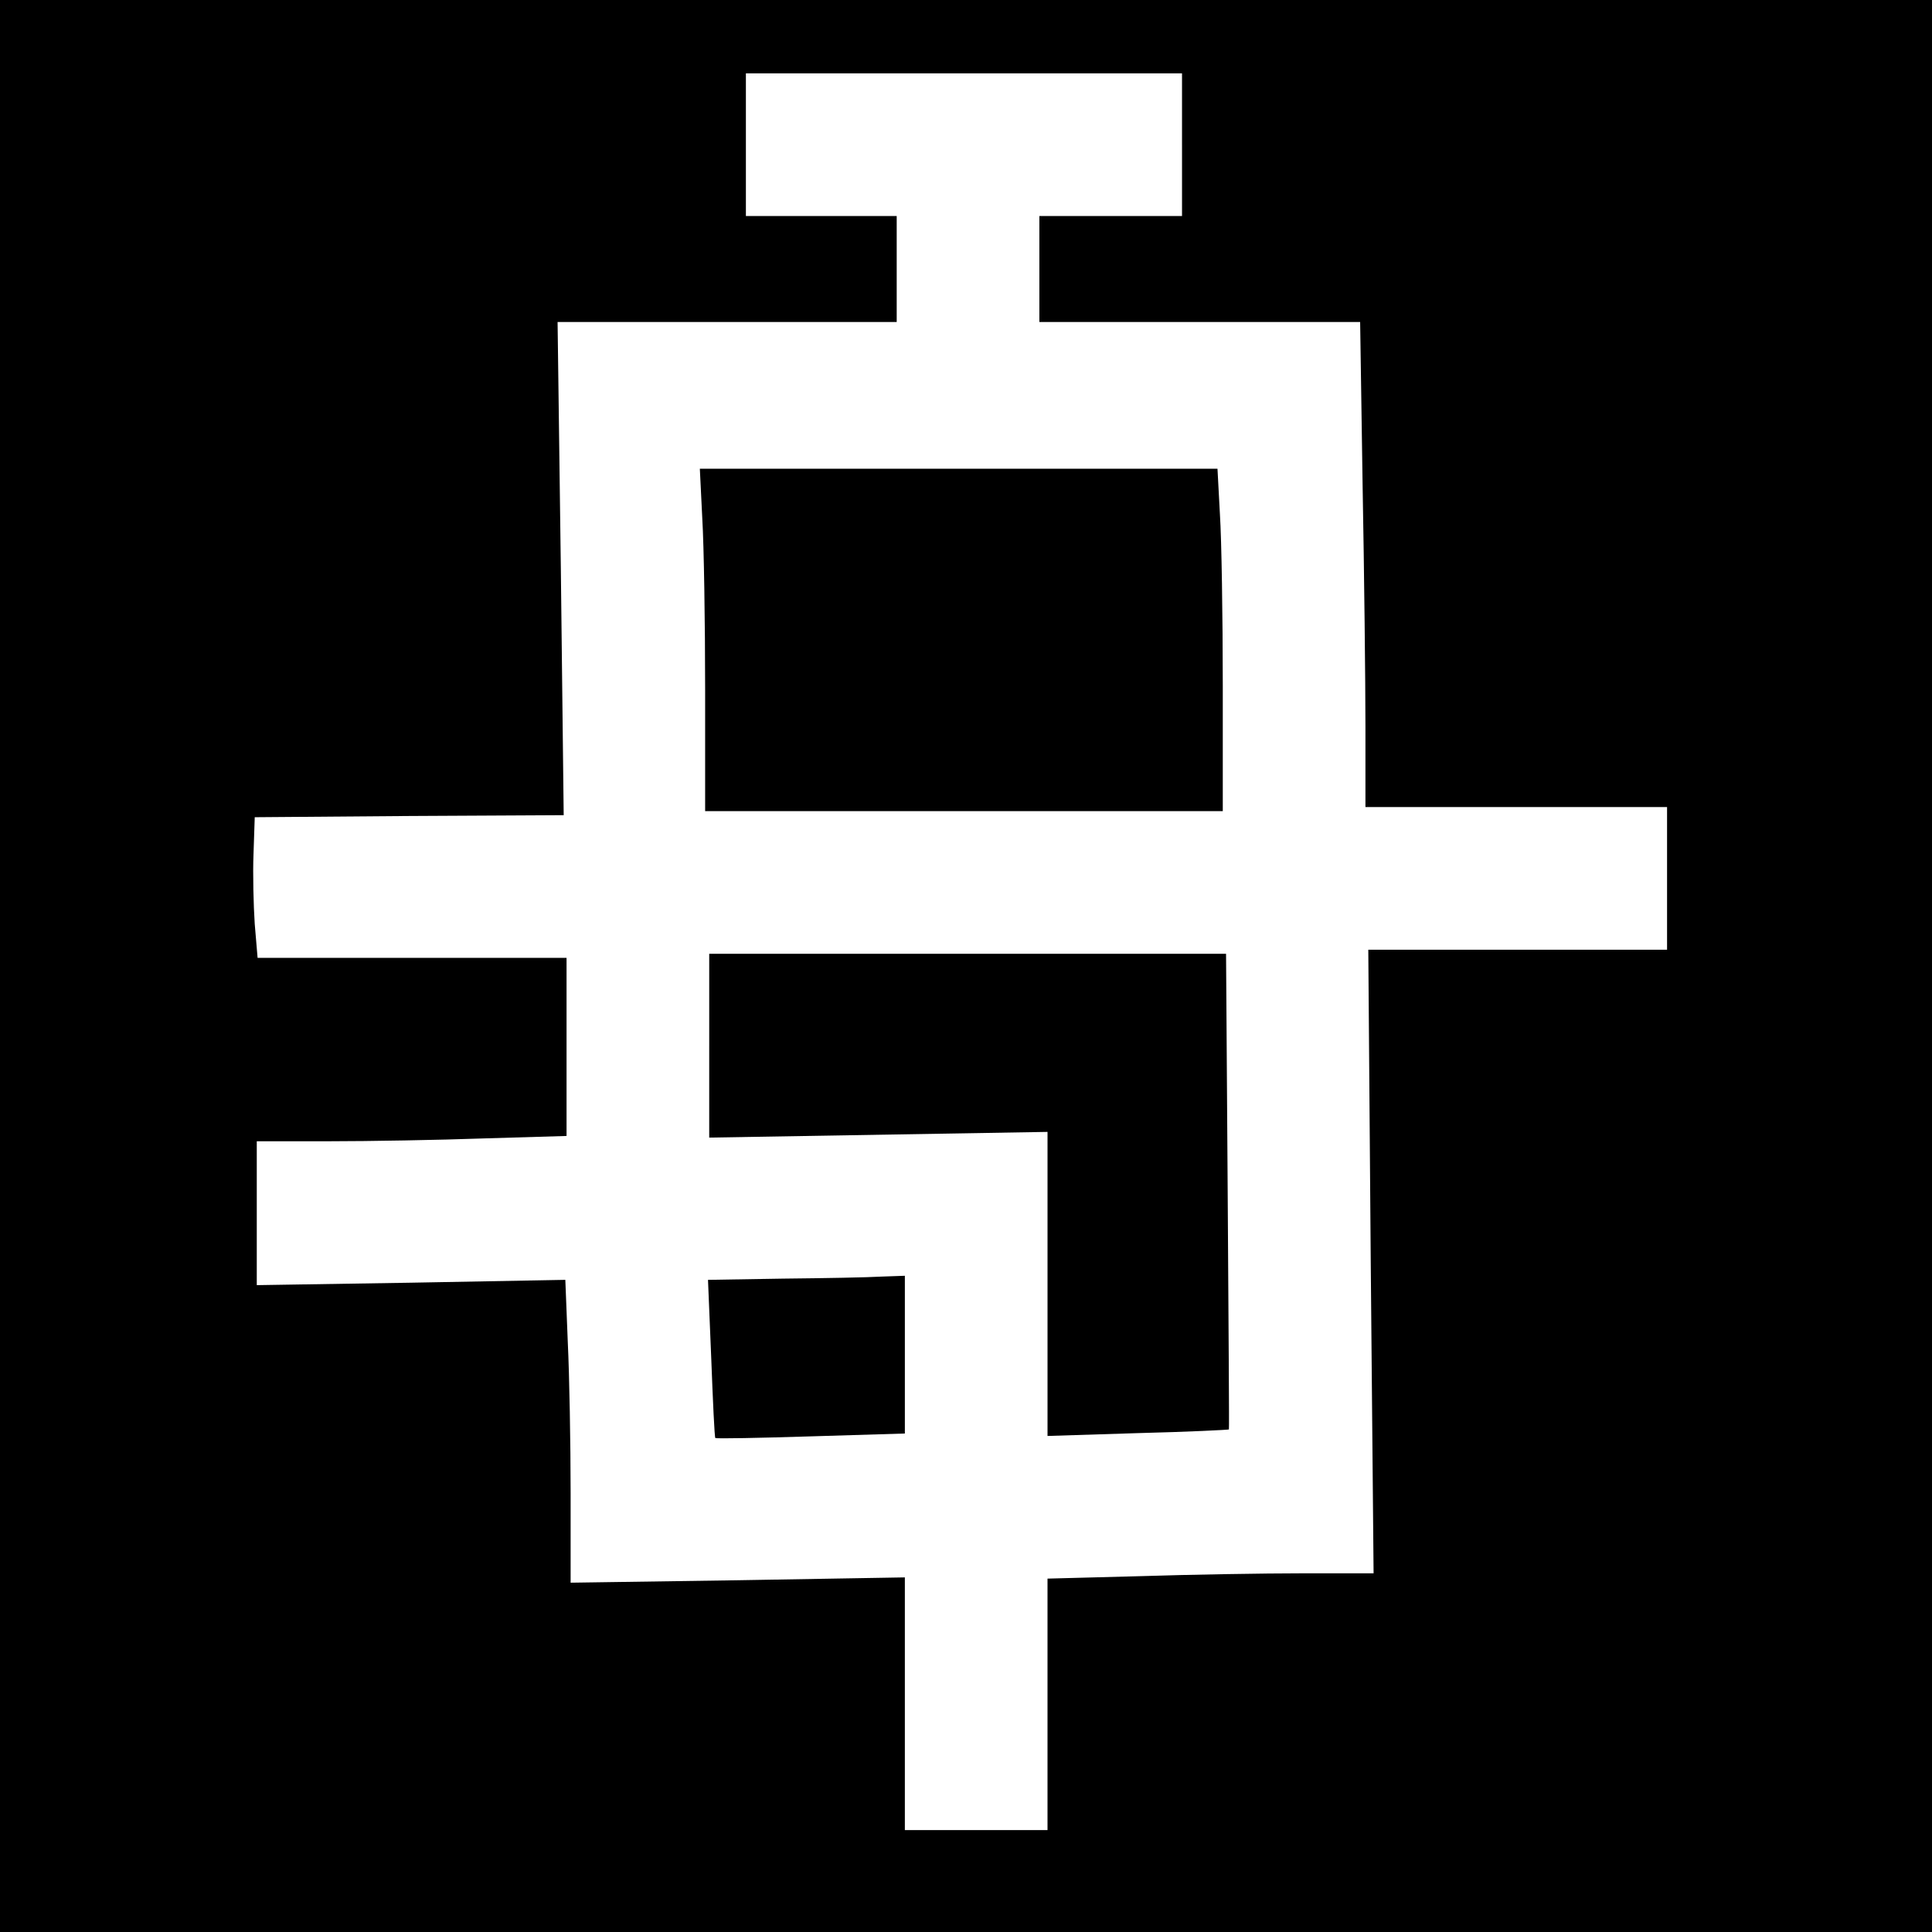
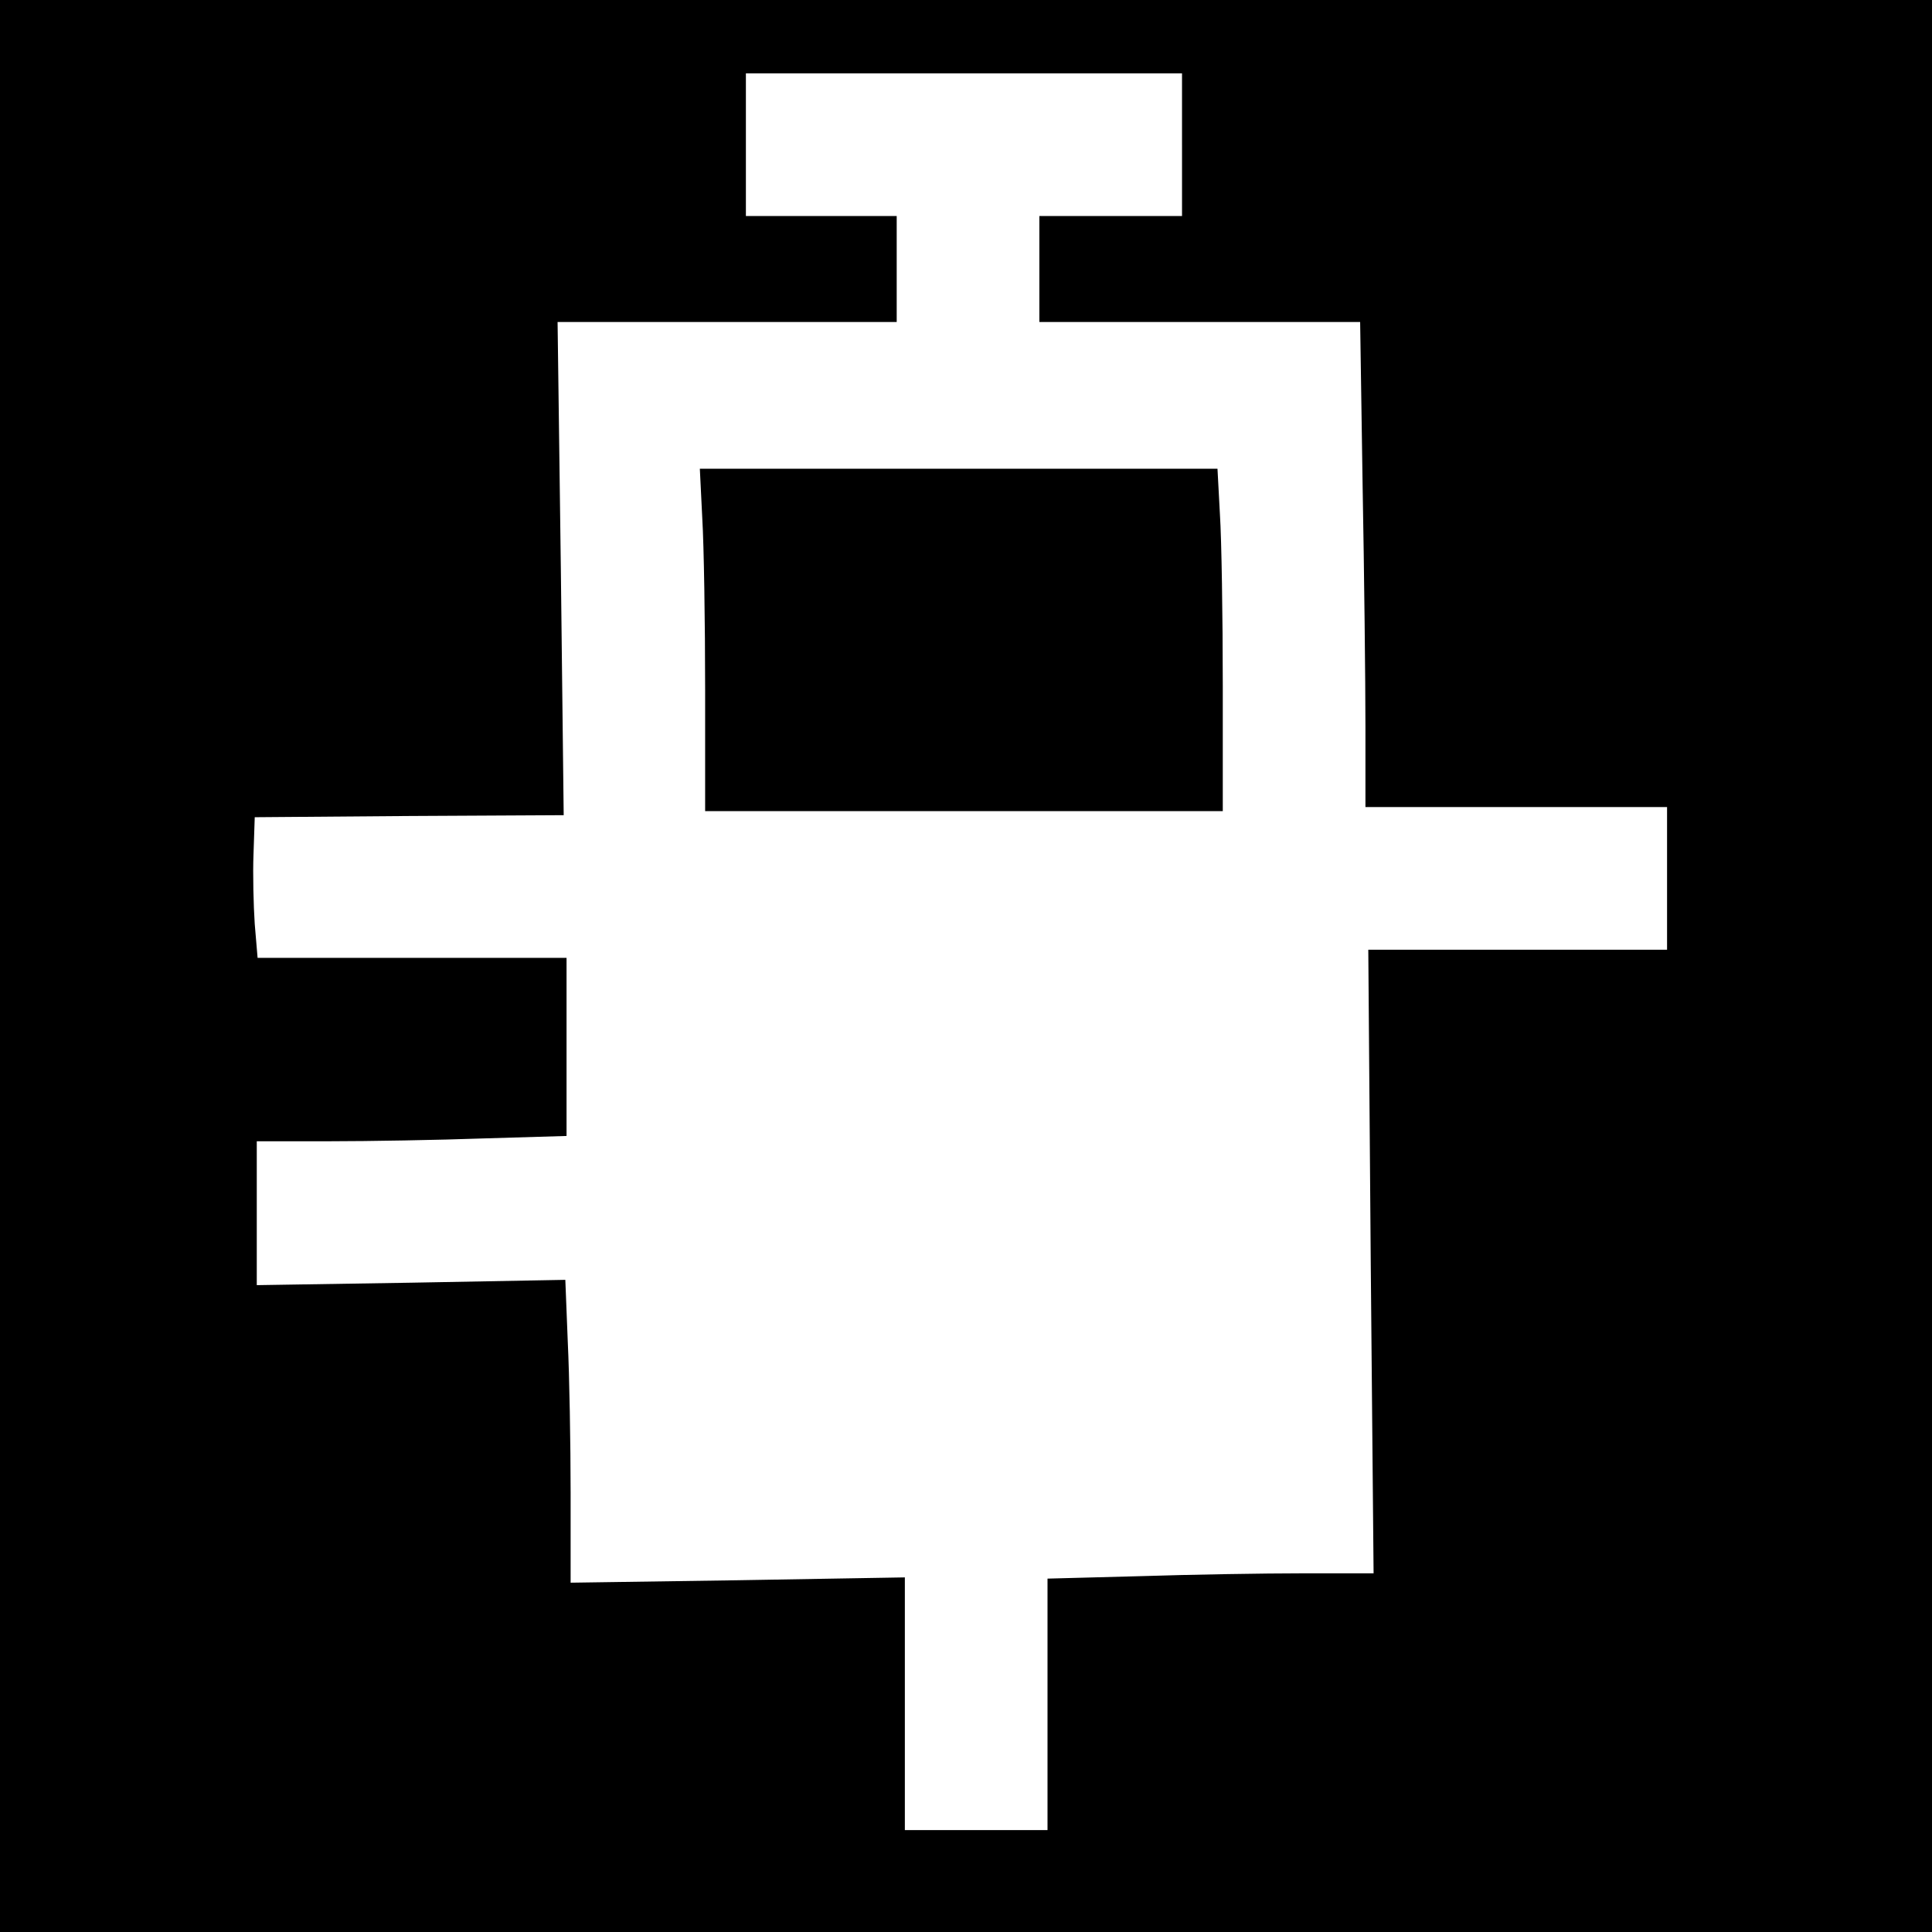
<svg xmlns="http://www.w3.org/2000/svg" version="1.0" width="474pt" height="474pt" viewBox="0 0 474 474" preserveAspectRatio="xMidYMid meet">
  <g transform="translate(0,474) scale(0.1,-0.1)" fill="#000000" stroke="none">
    <path d="M0 2370 l0 -2370 2370 0 2370 0 0 2370 0 2370 -2370 0 -2370 0 0 -2370z m2900 2015 l0 -175 -175 0 -175 0 0 -130 0 -130 393 0 394 0 6 -397 c4 -219 7 -487 7 -595 l0 -198 370 0 370 0 0 -175 0 -175 -367 0 -366 0 6 -765 7 -765 -173 0 c-96 0 -276 -3 -400 -7 l-227 -6 0 -309 0 -308 -175 0 -175 0 0 310 0 310 -410 -7 -410 -6 0 220 c0 121 -3 288 -7 371 l-6 152 -379 -7 -378 -6 0 176 0 177 178 0 c97 0 268 3 380 7 l202 6 0 219 0 218 -379 0 -379 0 -7 83 c-3 45 -5 123 -3 172 l3 90 379 3 379 2 -7 605 -8 605 416 0 416 0 0 130 0 130 -185 0 -185 0 0 175 0 175 535 0 535 0 0 -175z" />
    <path d="M1723 3468 c4 -66 7 -255 7 -420 l0 -298 635 0 635 0 0 308 c0 169 -3 358 -7 420 l-6 112 -635 0 -635 0 6 -122z" />
-     <path d="M1740 2174 l0 -225 415 7 415 7 0 -373 0 -373 222 7 c122 3 222 8 223 9 1 1 -1 264 -3 585 l-4 582 -634 0 -634 0 0 -226z" />
-     <path d="M1921 1603 l-184 -3 8 -193 c4 -105 8 -193 10 -195 2 -2 107 0 234 4 l231 7 0 193 0 194 -57 -2 c-32 -2 -141 -4 -242 -5z" />
  </g>
</svg>